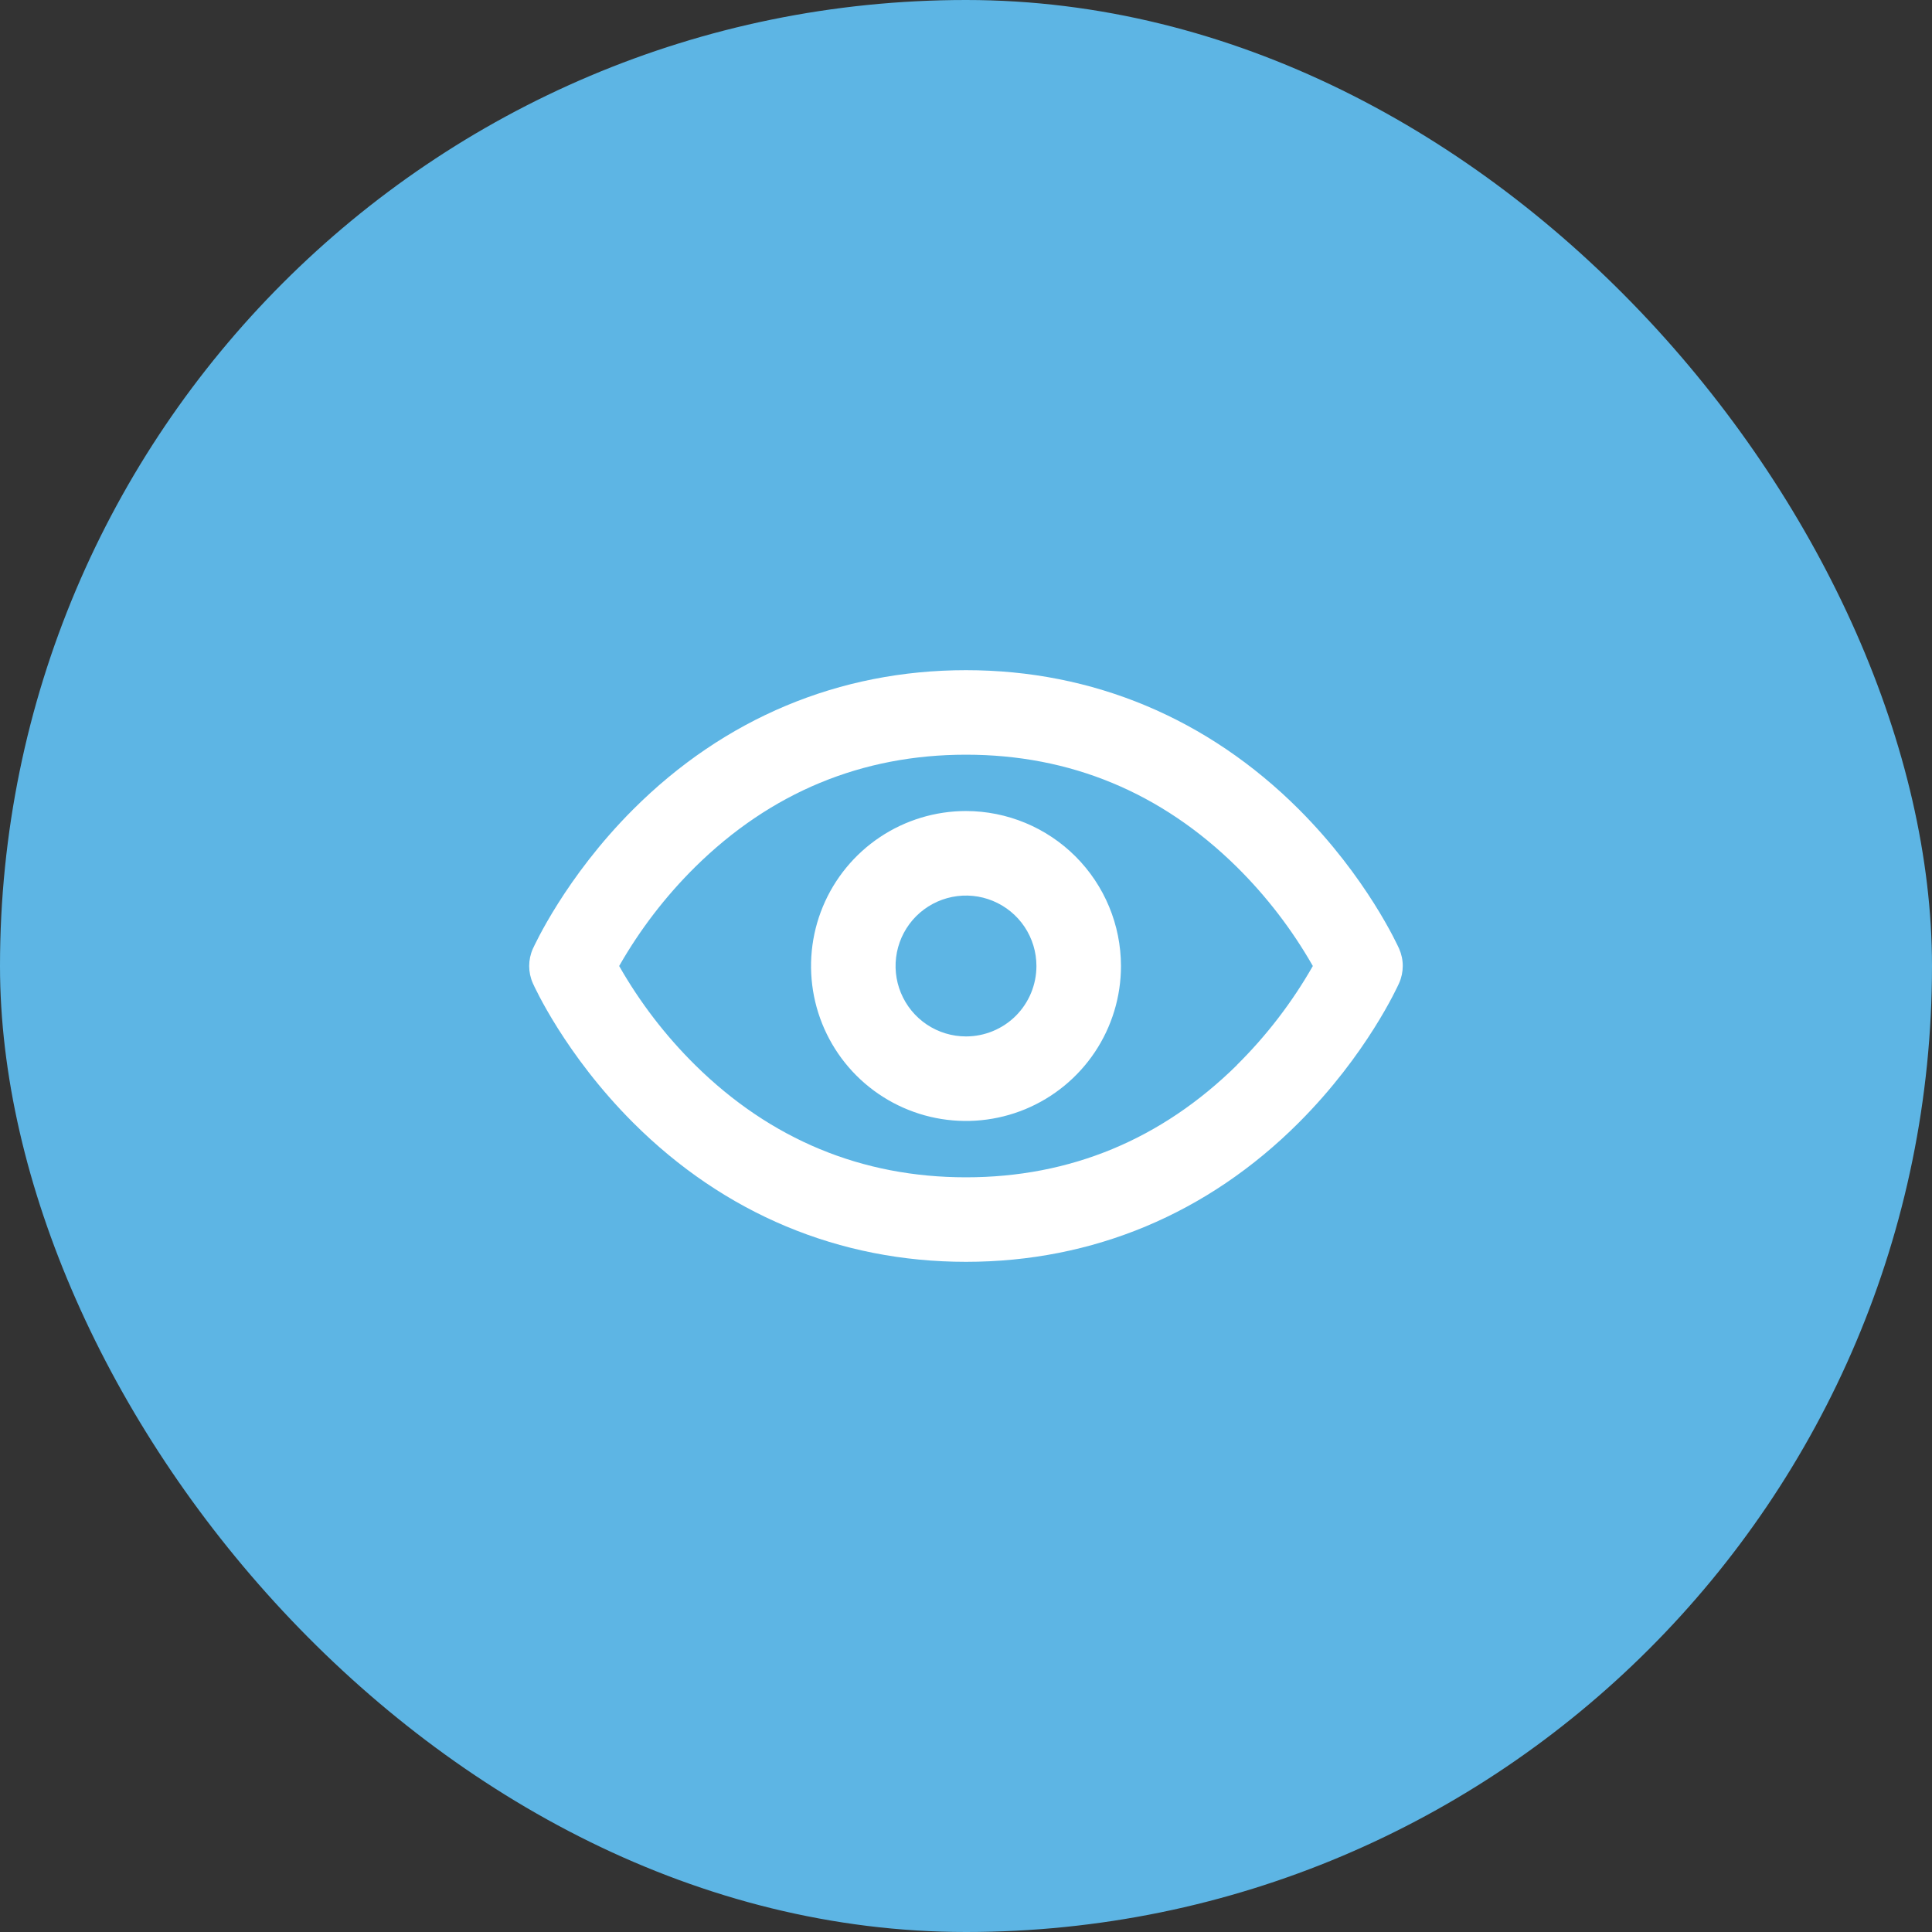
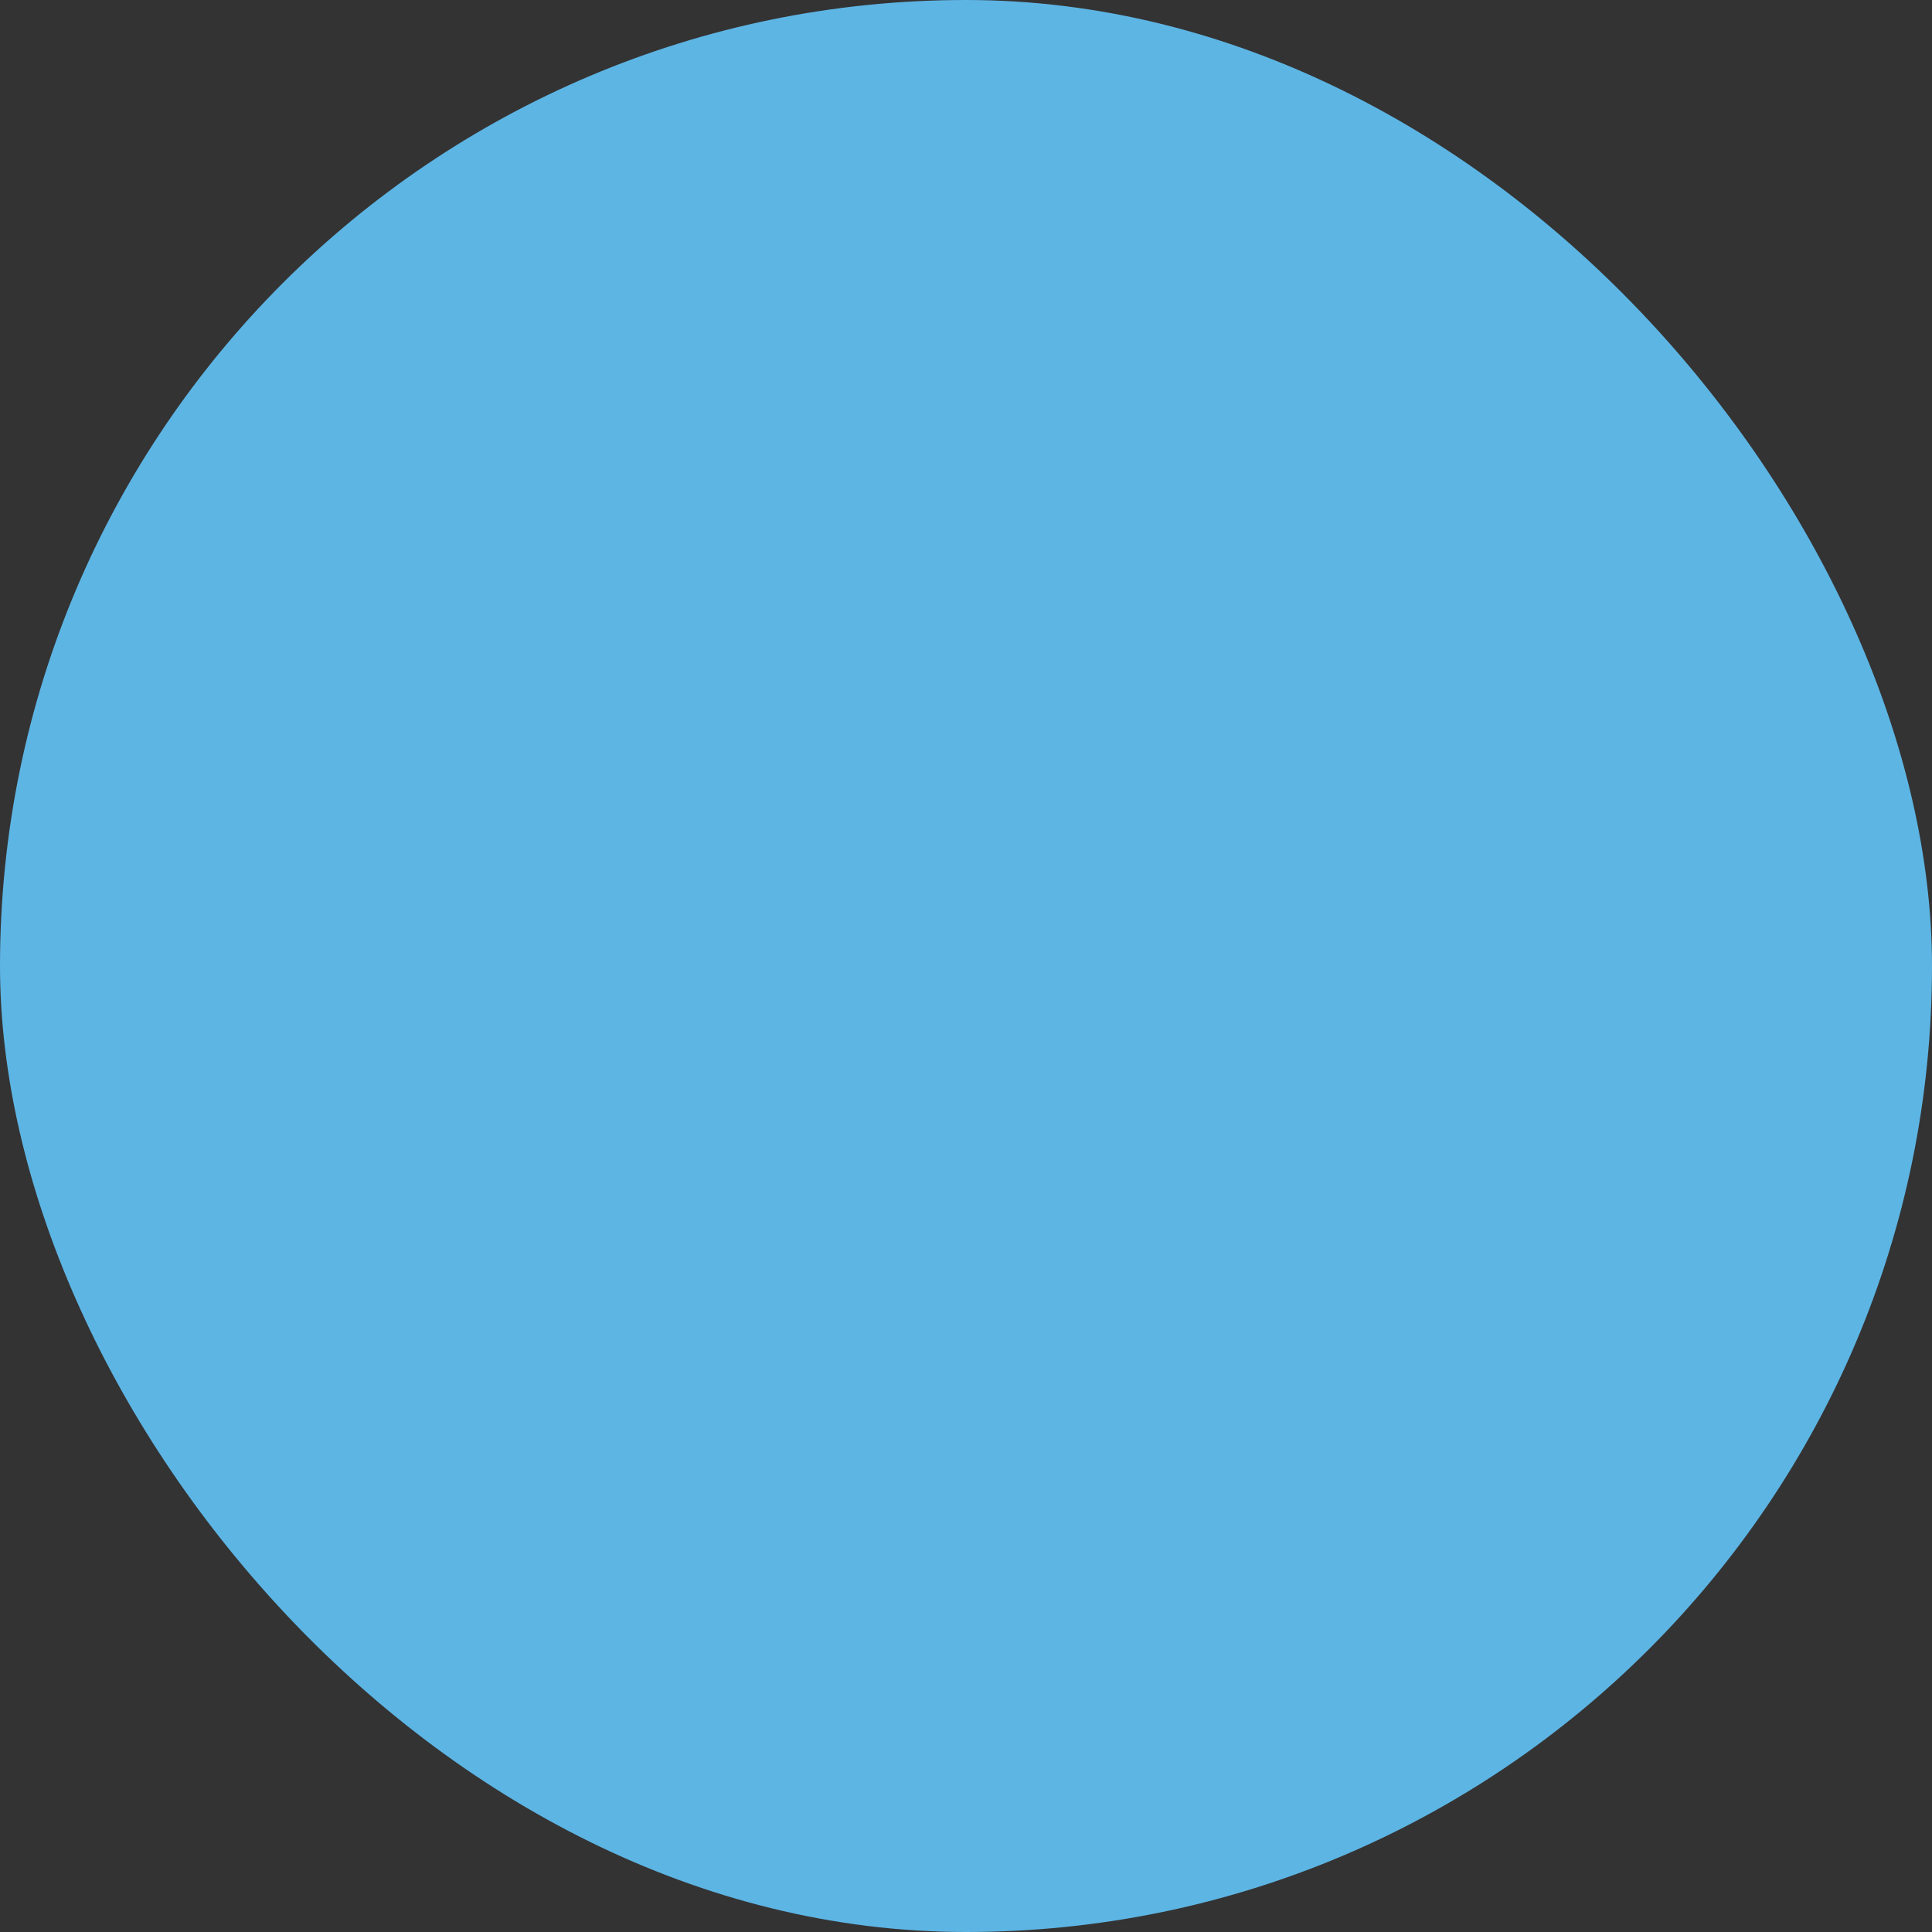
<svg xmlns="http://www.w3.org/2000/svg" width="75" height="75" viewBox="0 0 75 75" fill="none">
  <rect x="0" y="0" width="75" height="75" fill="#333333" stroke="none" />
  <rect width="75" height="75" rx="37.5" fill="#5DB5E4" />
-   <path d="M54.316 36.834C54.266 36.723 53.068 34.064 50.423 31.419C46.883 27.885 42.422 26.016 37.5 26.016C32.578 26.016 28.117 27.885 24.581 31.419C21.936 34.064 20.738 36.723 20.684 36.834C20.591 37.044 20.543 37.271 20.543 37.501C20.543 37.73 20.591 37.957 20.684 38.167C20.734 38.279 21.932 40.937 24.579 43.583C28.117 47.117 32.578 48.984 37.5 48.984C42.422 48.984 46.883 47.117 50.417 43.583C53.064 40.937 54.262 38.279 54.312 38.167C54.406 37.958 54.454 37.731 54.455 37.501C54.456 37.272 54.408 37.044 54.316 36.834ZM48.019 41.346C45.084 44.236 41.545 45.703 37.5 45.703C33.455 45.703 29.916 44.236 26.985 41.344C25.831 40.203 24.839 38.91 24.036 37.5C24.84 36.091 25.832 34.798 26.985 33.657C29.918 30.764 33.455 29.297 37.5 29.297C41.545 29.297 45.082 30.764 48.015 33.657C49.168 34.798 50.161 36.091 50.964 37.5C50.16 38.91 49.168 40.203 48.015 41.344L48.019 41.346ZM37.5 31.484C36.31 31.484 35.147 31.837 34.158 32.498C33.169 33.159 32.398 34.099 31.942 35.198C31.487 36.297 31.368 37.507 31.6 38.674C31.832 39.84 32.405 40.912 33.246 41.754C34.088 42.595 35.16 43.168 36.326 43.4C37.493 43.632 38.703 43.513 39.802 43.058C40.901 42.602 41.841 41.831 42.502 40.842C43.163 39.853 43.516 38.69 43.516 37.5C43.514 35.905 42.88 34.376 41.752 33.248C40.624 32.121 39.095 31.486 37.5 31.484ZM37.5 40.234C36.959 40.234 36.431 40.074 35.981 39.774C35.531 39.473 35.181 39.046 34.974 38.546C34.767 38.047 34.713 37.497 34.818 36.967C34.924 36.436 35.184 35.949 35.566 35.566C35.949 35.184 36.436 34.924 36.967 34.818C37.497 34.713 38.047 34.767 38.546 34.974C39.046 35.181 39.473 35.531 39.774 35.981C40.074 36.431 40.234 36.959 40.234 37.5C40.234 38.225 39.946 38.921 39.434 39.434C38.921 39.946 38.225 40.234 37.5 40.234Z" fill="white" />
</svg>